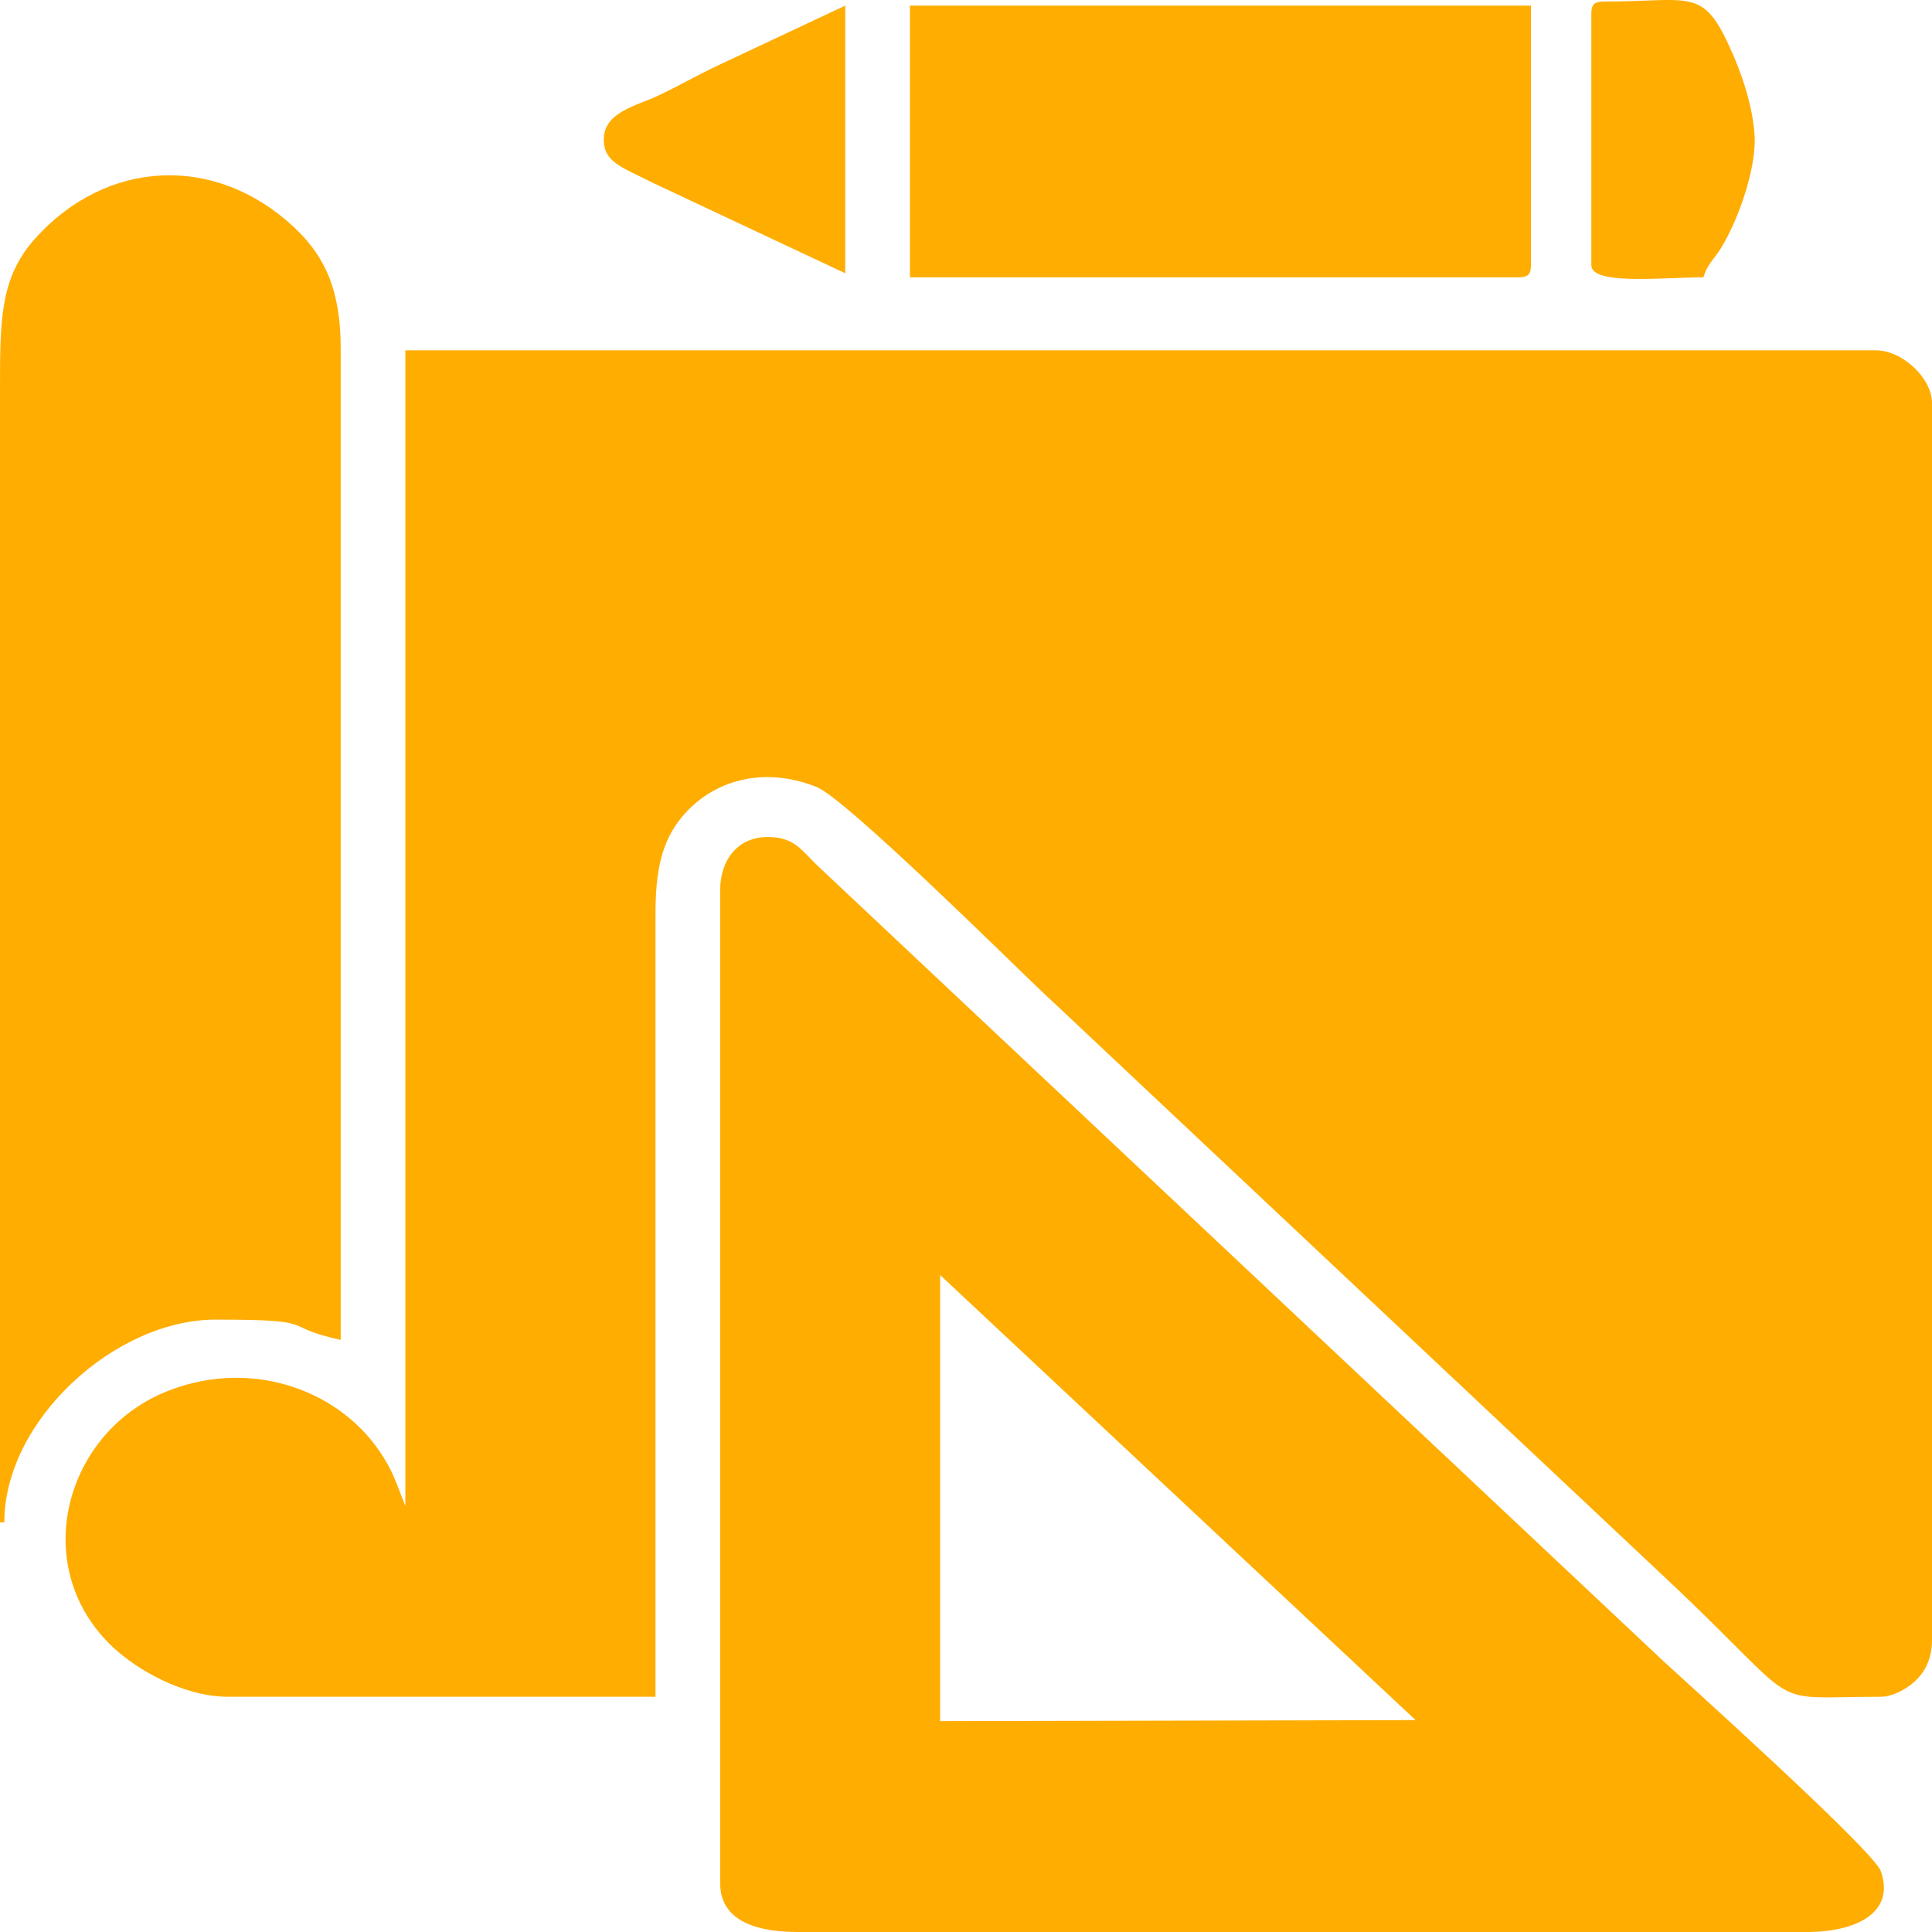
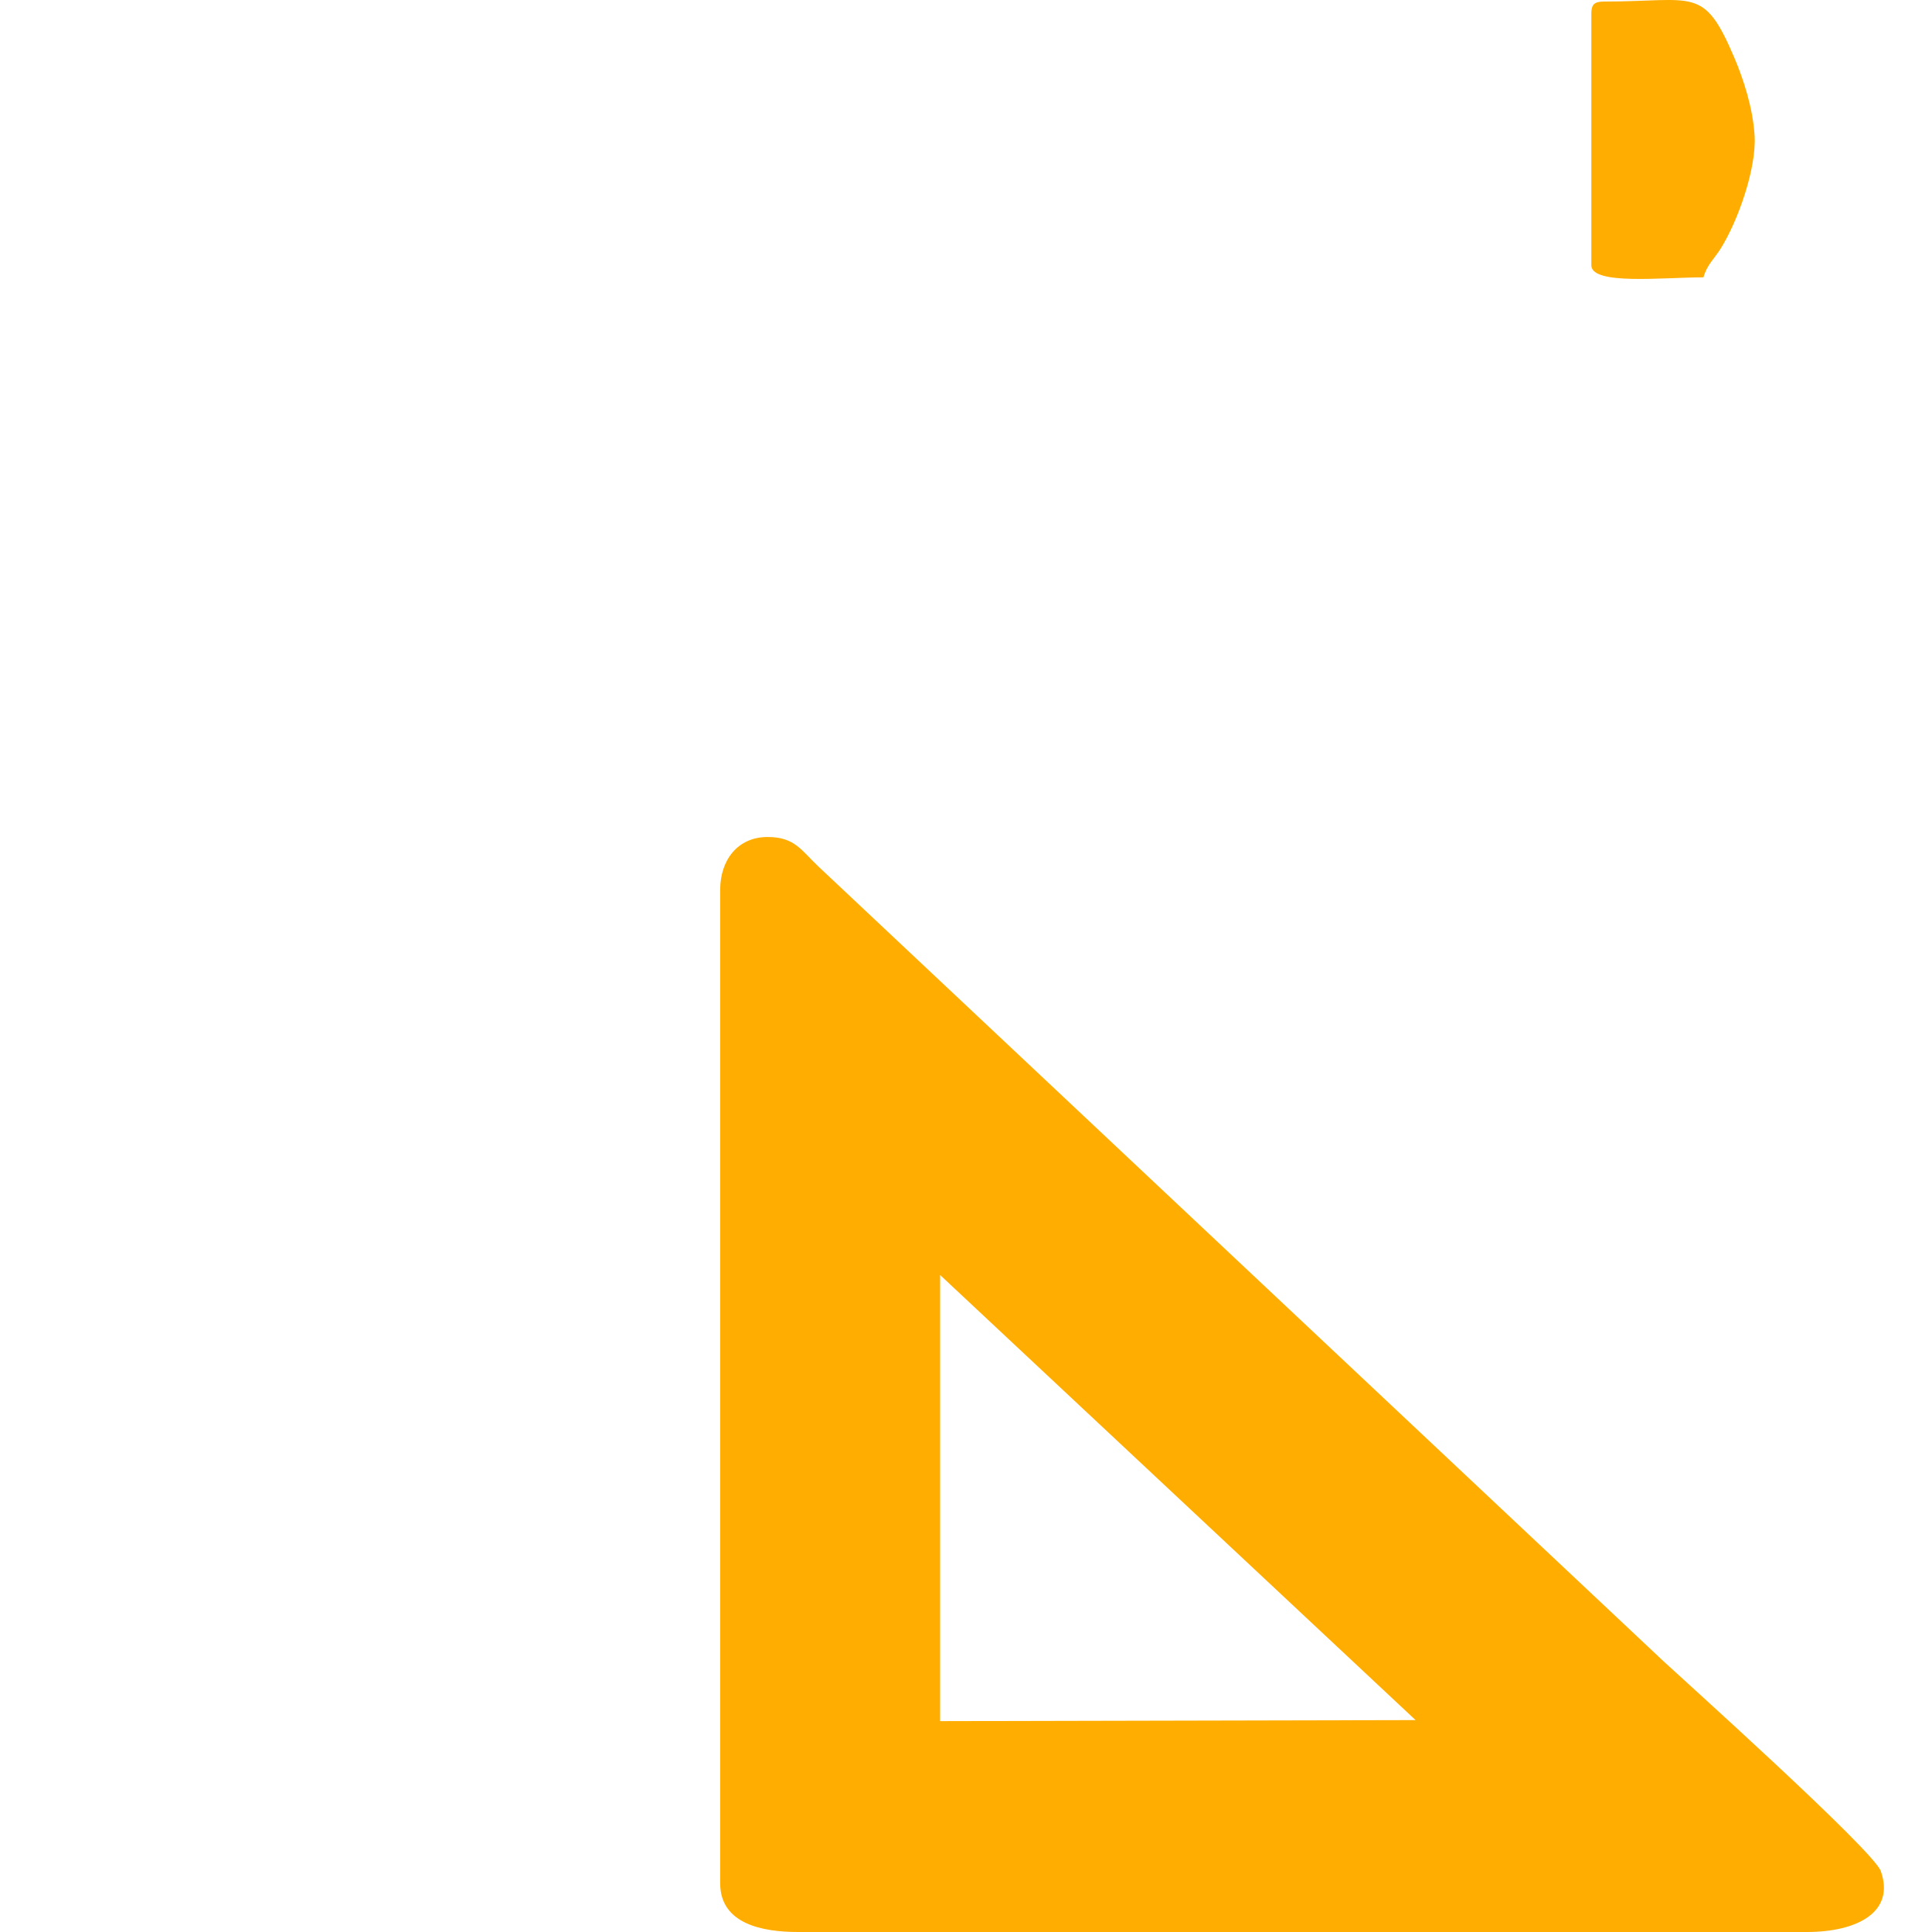
<svg xmlns="http://www.w3.org/2000/svg" xml:space="preserve" width="600px" height="600px" version="1.1" style="shape-rendering:geometricPrecision; text-rendering:geometricPrecision; image-rendering:optimizeQuality; fill-rule:evenodd; clip-rule:evenodd" viewBox="0 0 600 600">
  <defs>
    <style type="text/css"> .fil0 {fill:#FFAD00} </style>
  </defs>
  <g id="Слой_x0020_1">
    <g id="_2293979442656">
-       <path class="fil0" d="M125.89 467.75l-2.86 -7.38c-0.99,-2.61 -2.34,-5.22 -3.87,-7.7 -12.64,-20.59 -40.23,-30.91 -66.4,-20.95 -32.91,12.52 -44.14,55.07 -17.66,79.85 7.35,6.88 21.72,15.38 35.88,15.38l132.59 0 0 -243.08c0,-13.3 1.86,-22.49 8.17,-30.1 9.6,-11.58 25.4,-15.92 41.84,-9.38 9.19,3.66 61.4,55.46 69.52,63.09l194.87 183.26c43.79,41.19 28.92,36.21 65.96,36.21 4.44,0 9.18,-3.07 11.51,-5.54 2.86,-3.03 4.56,-6.87 4.56,-12.09l0 -384.15c0,-7.72 -9.2,-16.37 -17.41,-16.37l-456.7 0 0 358.95z" />
      <path class="fil0" d="M291.96 395.96l147.66 138.23 -147.66 0.32 0 -138.55zm-68.3 -119.65l0 308.58c0,12.56 13.04,15.11 24.11,15.11l313.39 0c15.35,0 27.51,-6.04 22.93,-18.93 -2.3,-6.49 -63.19,-61.12 -67.46,-65.14l-262.5 -246.86c-5.24,-4.94 -7.27,-9.13 -15.74,-9.13 -9.37,0 -14.73,7.26 -14.73,16.37z" />
-       <path class="fil0" d="M0 472.79l1.34 0c0,-31.67 34.39,-62.97 65.62,-62.97 33.42,0 19.18,1.99 38.85,6.3l0 -307.33c0.11,-18.06 -4.61,-28.95 -14.38,-38.11 -24.72,-23.19 -58.44,-21.04 -80.34,3.2 -11.14,12.33 -11.09,25.33 -11.09,47.51l0 351.4z" />
-       <path class="fil0" d="M282.59 86.13l188.84 0c3.08,0 4.02,-0.88 4.02,-3.78l0 -80.61 -192.86 0 0 84.39z" />
      <path class="fil0" d="M494.2 4.26l0 78.09c0,6.31 22.11,3.78 34.82,3.78 1.11,-3.92 3.39,-5.8 5.31,-8.86 5.59,-8.92 11.15,-25.14 10.58,-35.04 -0.5,-8.7 -3.54,-17.84 -6.3,-24.32 -9.56,-22.47 -12.2,-17.43 -40.4,-17.43 -3.08,0 -4.01,0.88 -4.01,3.78z" />
-       <path class="fil0" d="M187.5 43.31c0,7.07 5.49,8.53 15.17,13.44l59.83 28.12 0 -83.13 -39.29 18.47c-7.24,3.37 -11.8,6.21 -19.19,9.66 -6.4,2.99 -16.52,5.02 -16.52,13.44z" />
    </g>
  </g>
</svg>